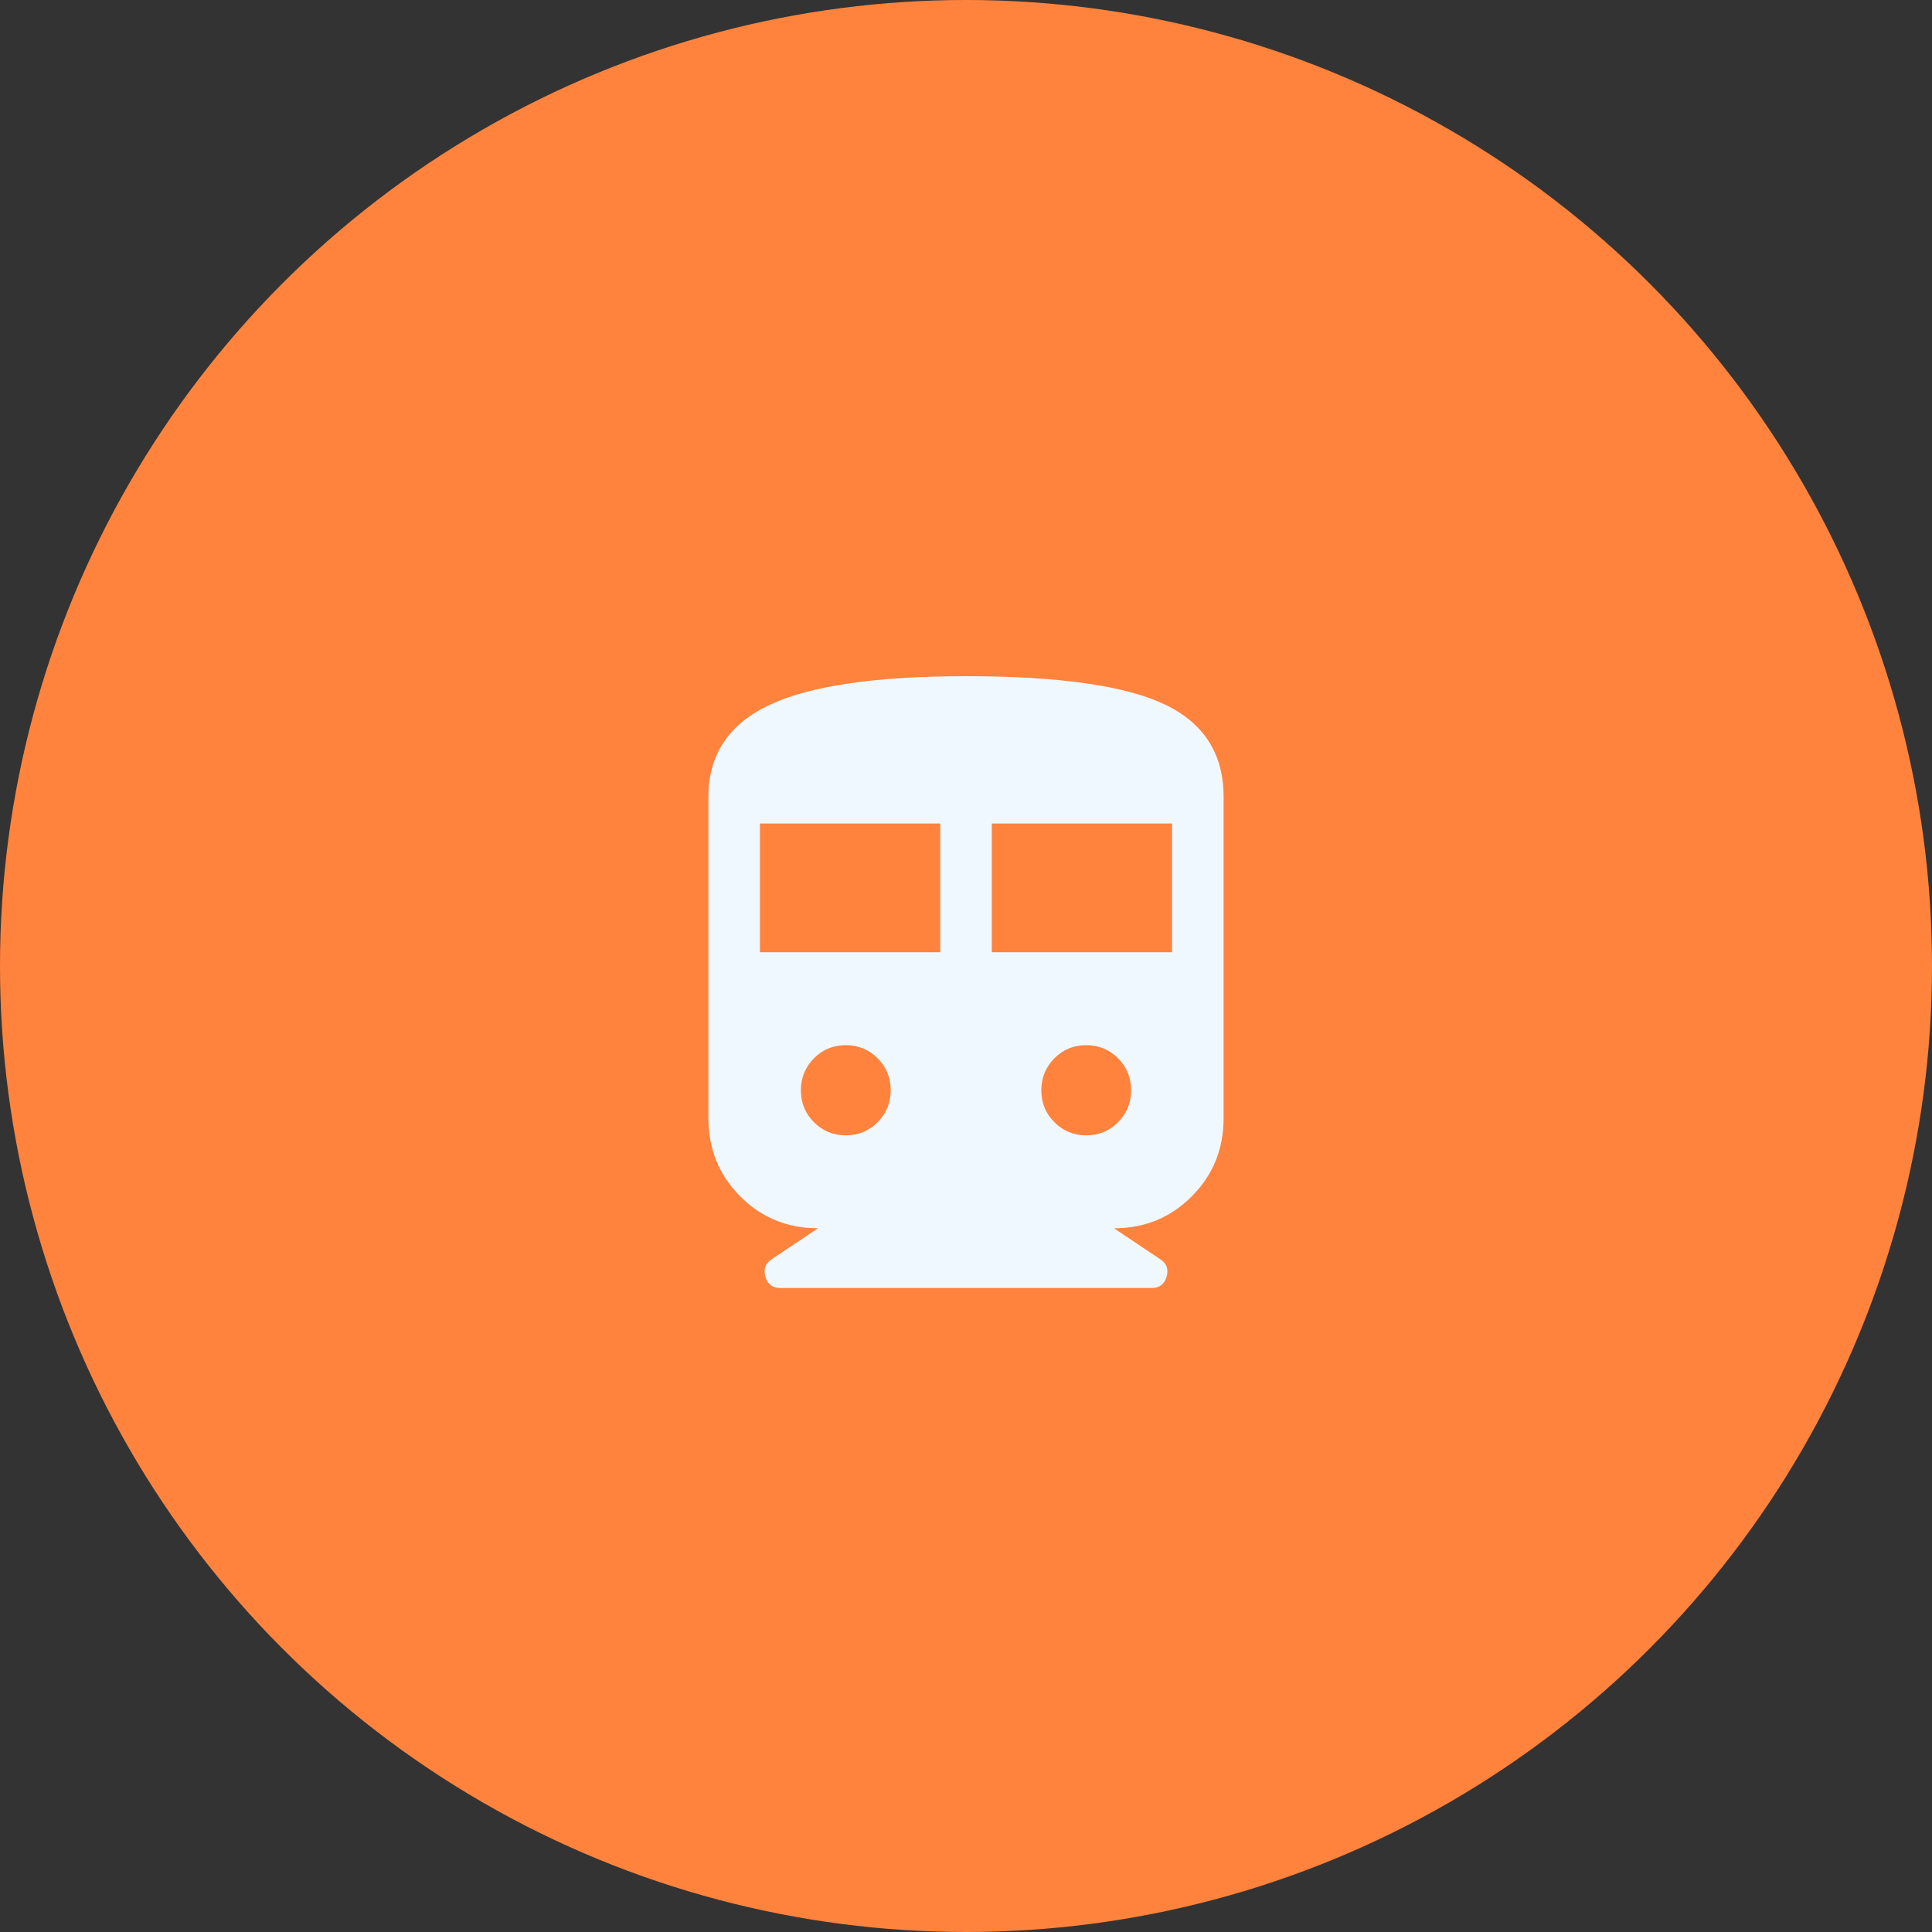
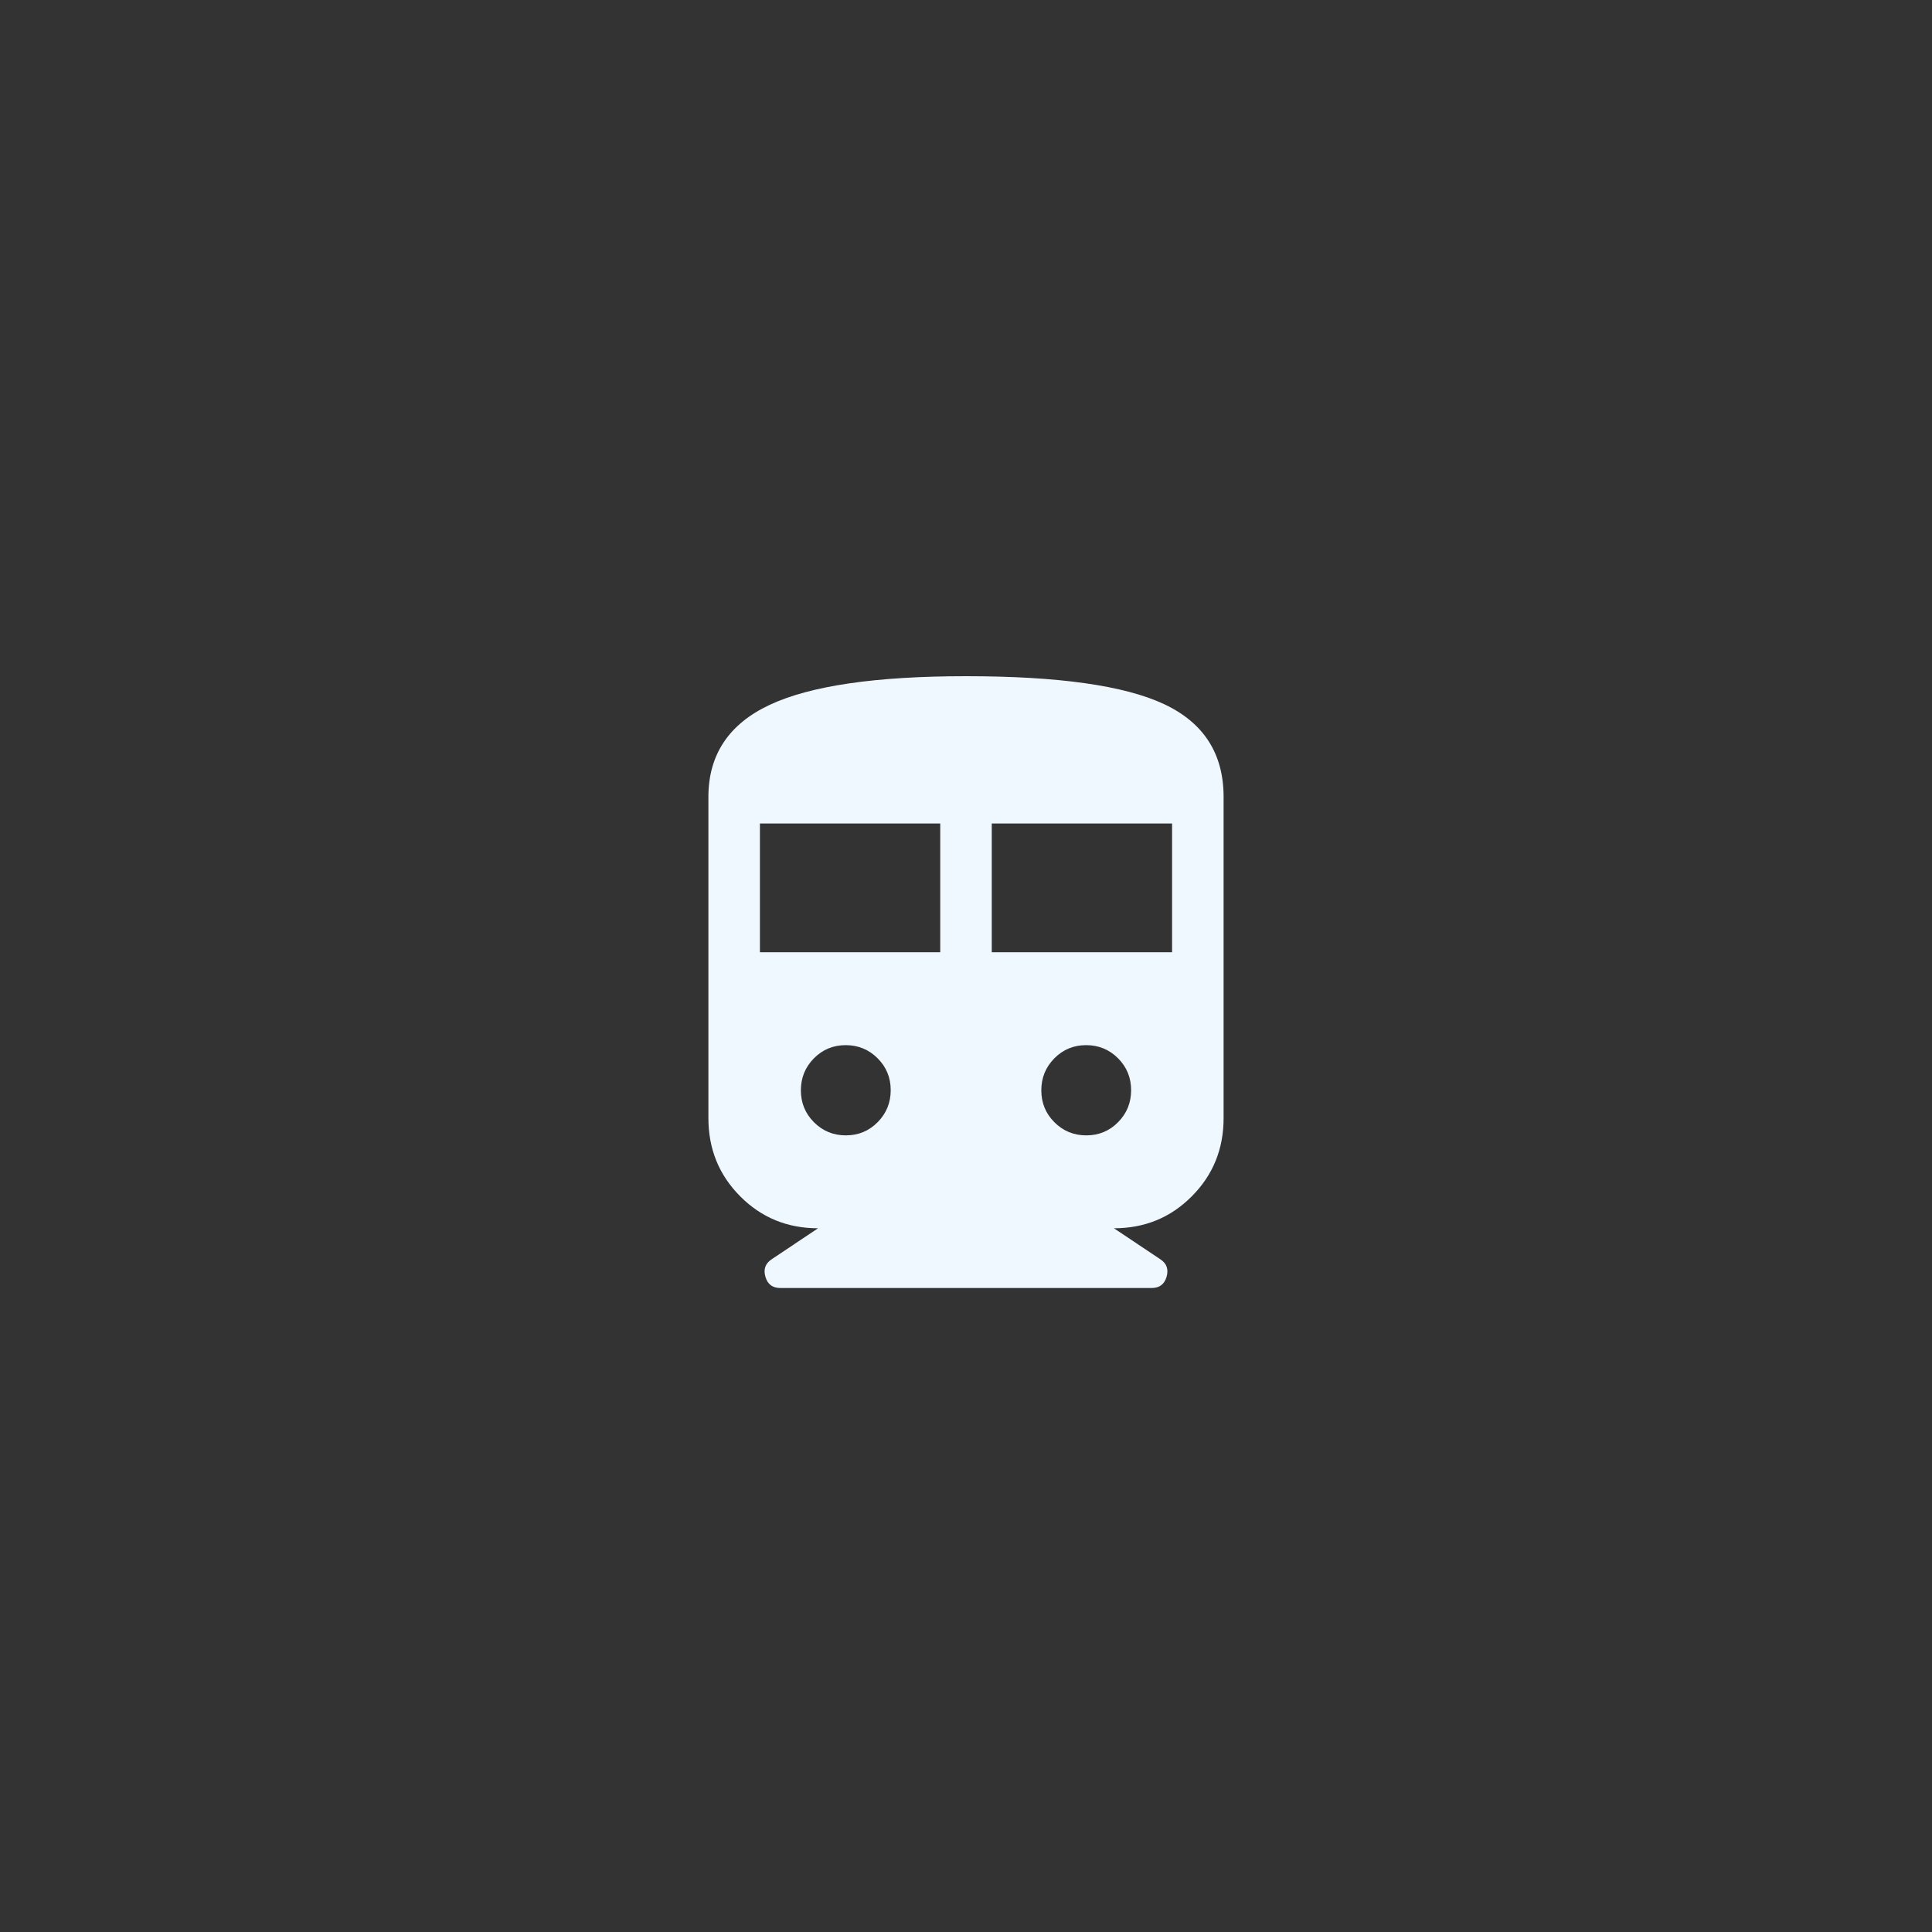
<svg xmlns="http://www.w3.org/2000/svg" width="60" height="60" viewBox="0 0 60 60" fill="none">
  <rect x="0" y="0" width="60" height="60" fill="#333333" stroke="none" />
-   <circle cx="30" cy="30" r="30" fill="#FF833D" />
-   <path d="M25.405 38.145C24.452 38.145 23.646 37.815 22.988 37.153C22.329 36.492 22 35.682 22 34.724V24.75C22 23.44 22.633 22.487 23.899 21.892C25.166 21.297 27.199 21 30 21C32.867 21 34.917 21.289 36.15 21.867C37.383 22.445 38 23.407 38 24.75V34.724C38 35.682 37.671 36.492 37.012 37.153C36.354 37.815 35.548 38.145 34.595 38.145L36.041 39.112C36.234 39.241 36.296 39.421 36.229 39.653C36.161 39.884 36.008 40 35.768 40H24.232C23.992 40 23.839 39.884 23.771 39.653C23.704 39.421 23.766 39.241 23.959 39.112L25.405 38.145ZM23.6 29.573H29.2V25.575H23.6V29.573ZM30.8 29.573H36.4V25.575H30.8V29.573ZM26.269 35.26C26.657 35.26 26.986 35.124 27.256 34.851C27.526 34.578 27.662 34.246 27.662 33.857C27.662 33.467 27.526 33.136 27.254 32.865C26.982 32.593 26.652 32.458 26.264 32.458C25.876 32.458 25.547 32.594 25.277 32.867C25.007 33.14 24.872 33.471 24.872 33.861C24.872 34.251 25.008 34.582 25.279 34.853C25.551 35.125 25.881 35.26 26.269 35.26ZM33.736 35.26C34.124 35.26 34.453 35.124 34.723 34.851C34.993 34.578 35.128 34.246 35.128 33.857C35.128 33.467 34.992 33.136 34.721 32.865C34.449 32.593 34.119 32.458 33.731 32.458C33.343 32.458 33.014 32.594 32.744 32.867C32.474 33.14 32.339 33.471 32.339 33.861C32.339 34.251 32.474 34.582 32.746 34.853C33.018 35.125 33.348 35.26 33.736 35.26Z" fill="#F0F8FF" />
+   <path d="M25.405 38.145C24.452 38.145 23.646 37.815 22.988 37.153C22.329 36.492 22 35.682 22 34.724V24.75C22 23.44 22.633 22.487 23.899 21.892C25.166 21.297 27.199 21 30 21C32.867 21 34.917 21.289 36.15 21.867C37.383 22.445 38 23.407 38 24.75V34.724C38 35.682 37.671 36.492 37.012 37.153C36.354 37.815 35.548 38.145 34.595 38.145L36.041 39.112C36.234 39.241 36.296 39.421 36.229 39.653C36.161 39.884 36.008 40 35.768 40H24.232C23.992 40 23.839 39.884 23.771 39.653C23.704 39.421 23.766 39.241 23.959 39.112L25.405 38.145ZM23.6 29.573H29.2V25.575H23.6V29.573M30.8 29.573H36.4V25.575H30.8V29.573ZM26.269 35.26C26.657 35.26 26.986 35.124 27.256 34.851C27.526 34.578 27.662 34.246 27.662 33.857C27.662 33.467 27.526 33.136 27.254 32.865C26.982 32.593 26.652 32.458 26.264 32.458C25.876 32.458 25.547 32.594 25.277 32.867C25.007 33.14 24.872 33.471 24.872 33.861C24.872 34.251 25.008 34.582 25.279 34.853C25.551 35.125 25.881 35.26 26.269 35.26ZM33.736 35.26C34.124 35.26 34.453 35.124 34.723 34.851C34.993 34.578 35.128 34.246 35.128 33.857C35.128 33.467 34.992 33.136 34.721 32.865C34.449 32.593 34.119 32.458 33.731 32.458C33.343 32.458 33.014 32.594 32.744 32.867C32.474 33.14 32.339 33.471 32.339 33.861C32.339 34.251 32.474 34.582 32.746 34.853C33.018 35.125 33.348 35.26 33.736 35.26Z" fill="#F0F8FF" />
</svg>